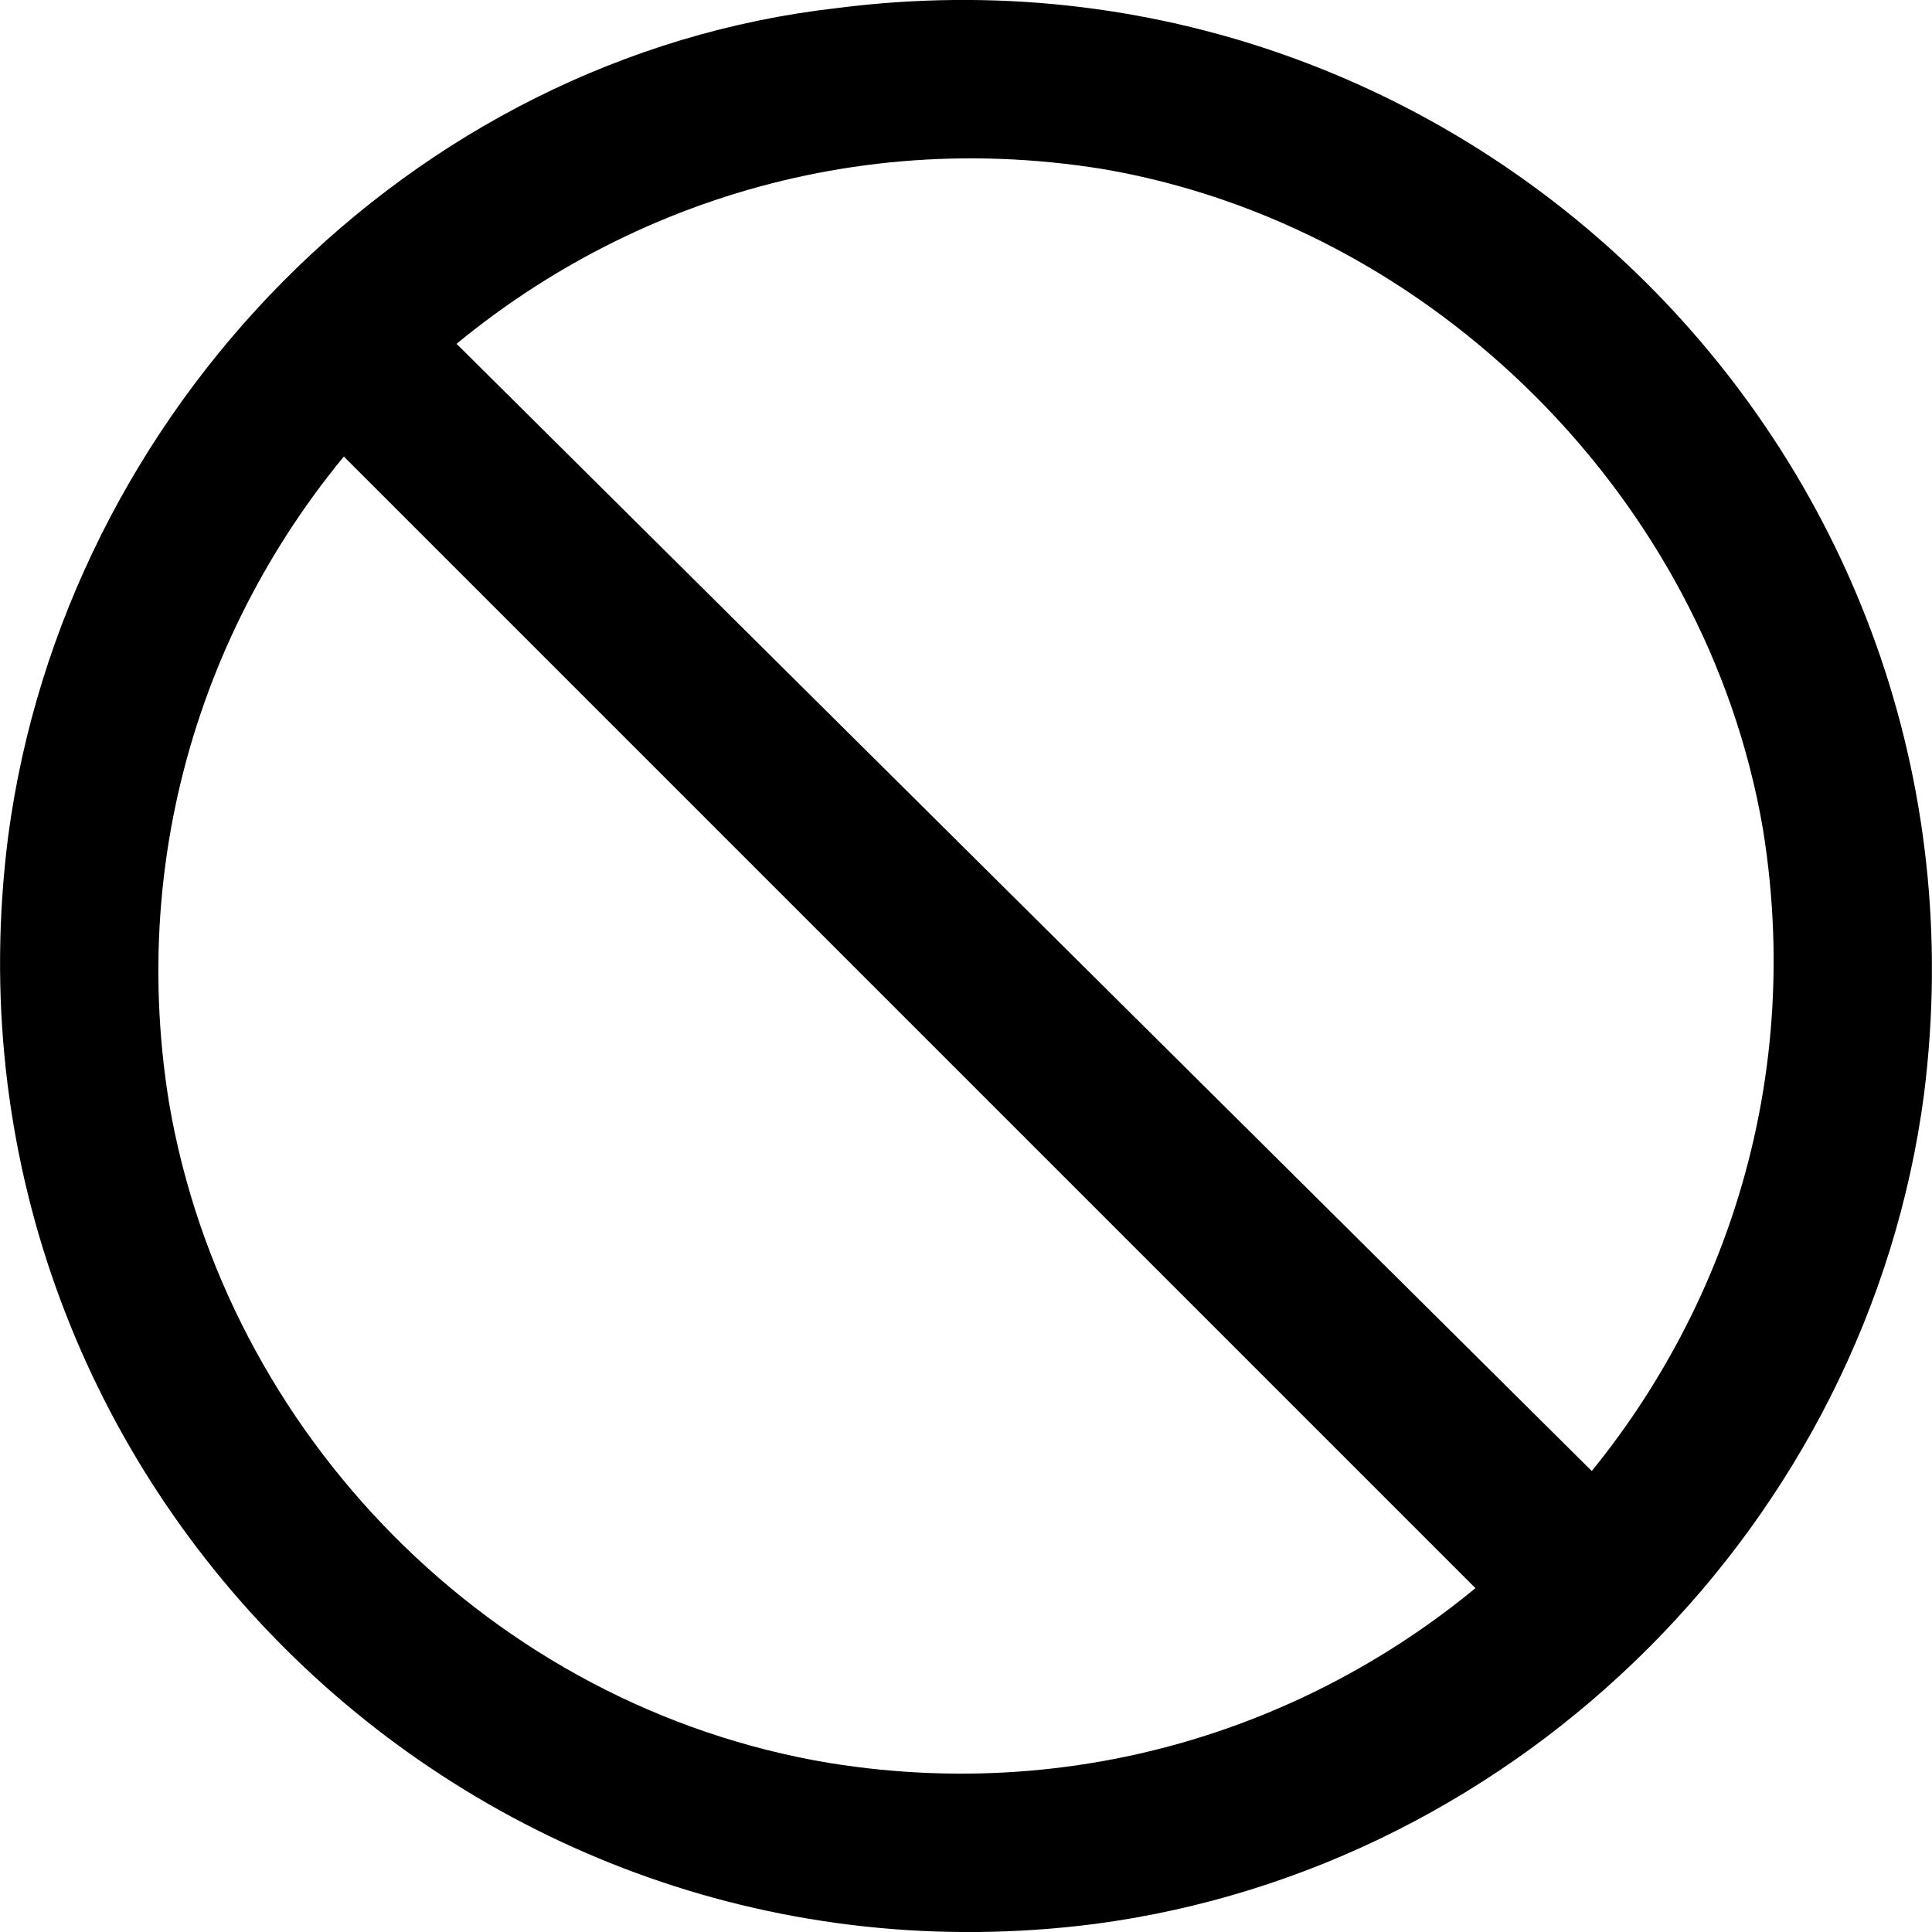
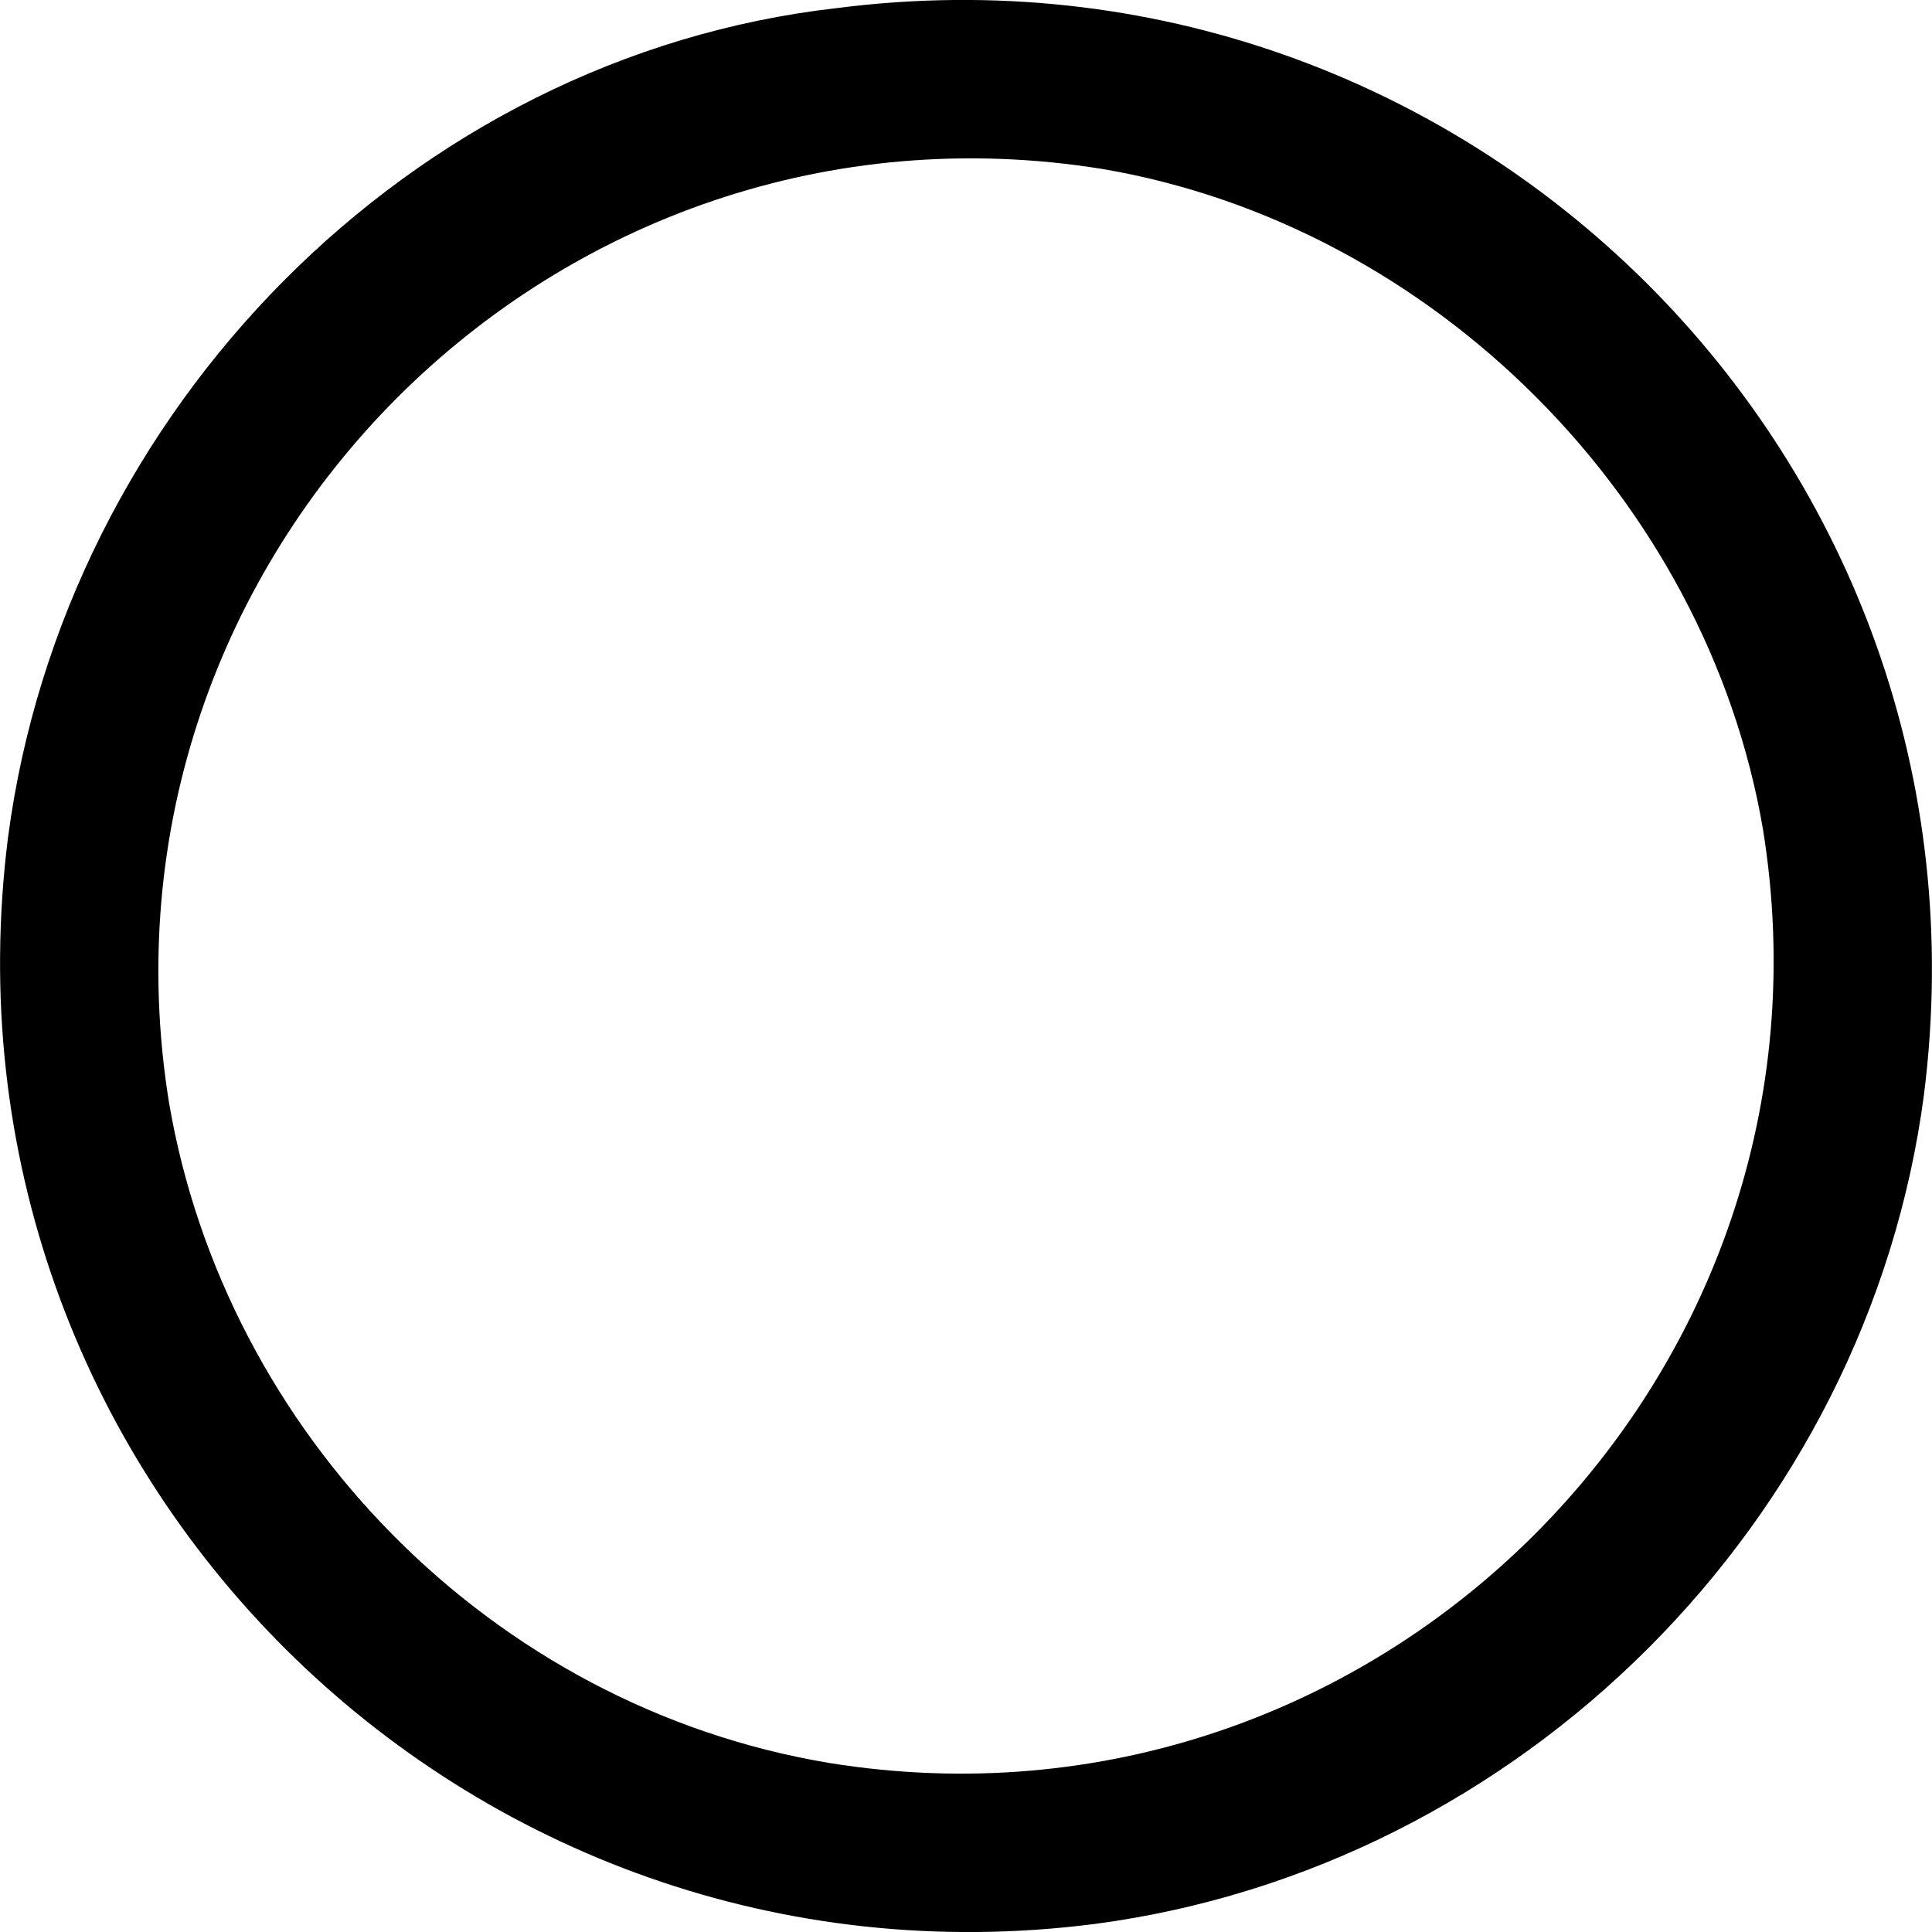
<svg xmlns="http://www.w3.org/2000/svg" fill="#000000" height="800px" width="800px" version="1.1" viewBox="0 0 24 24" xml:space="preserve">
  <g id="inactive">
    <path d="M13.6,23.9c-7.8,1-14.5-5.6-13.5-13.5c0.7-5.3,5-9.7,10.3-10.3c7.8-1,14.5,5.6,13.5,13.5C23.2,18.9,18.9,23.2,13.6,23.9z    M13.7,2.1C6.9,1,1,6.9,2.1,13.7c0.7,4.1,4,7.5,8.2,8.2C17.1,23,23,17.1,21.9,10.3C21.2,6.2,17.8,2.8,13.7,2.1z" />
-     <polyline points="5.6,4.2 19.8,18.3 18.4,19.8 4.2,5.6  " />
  </g>
</svg>